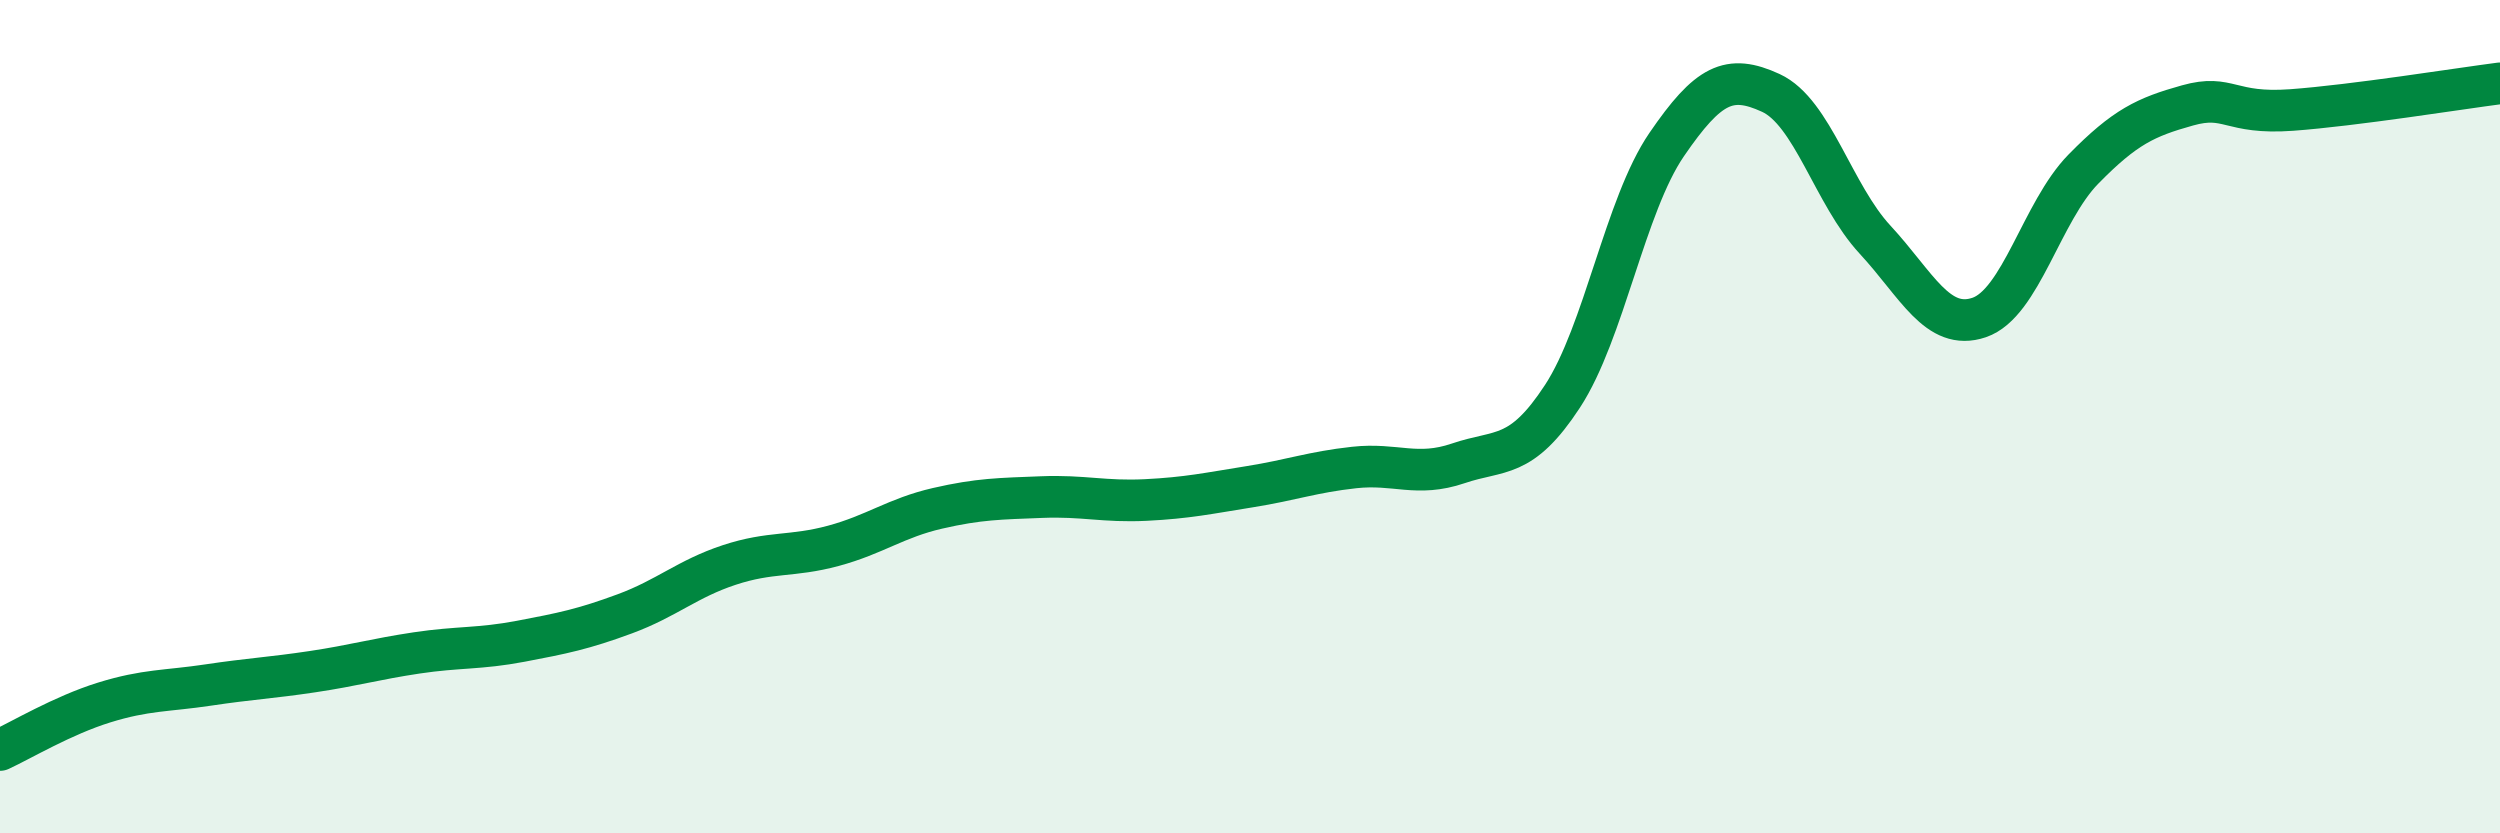
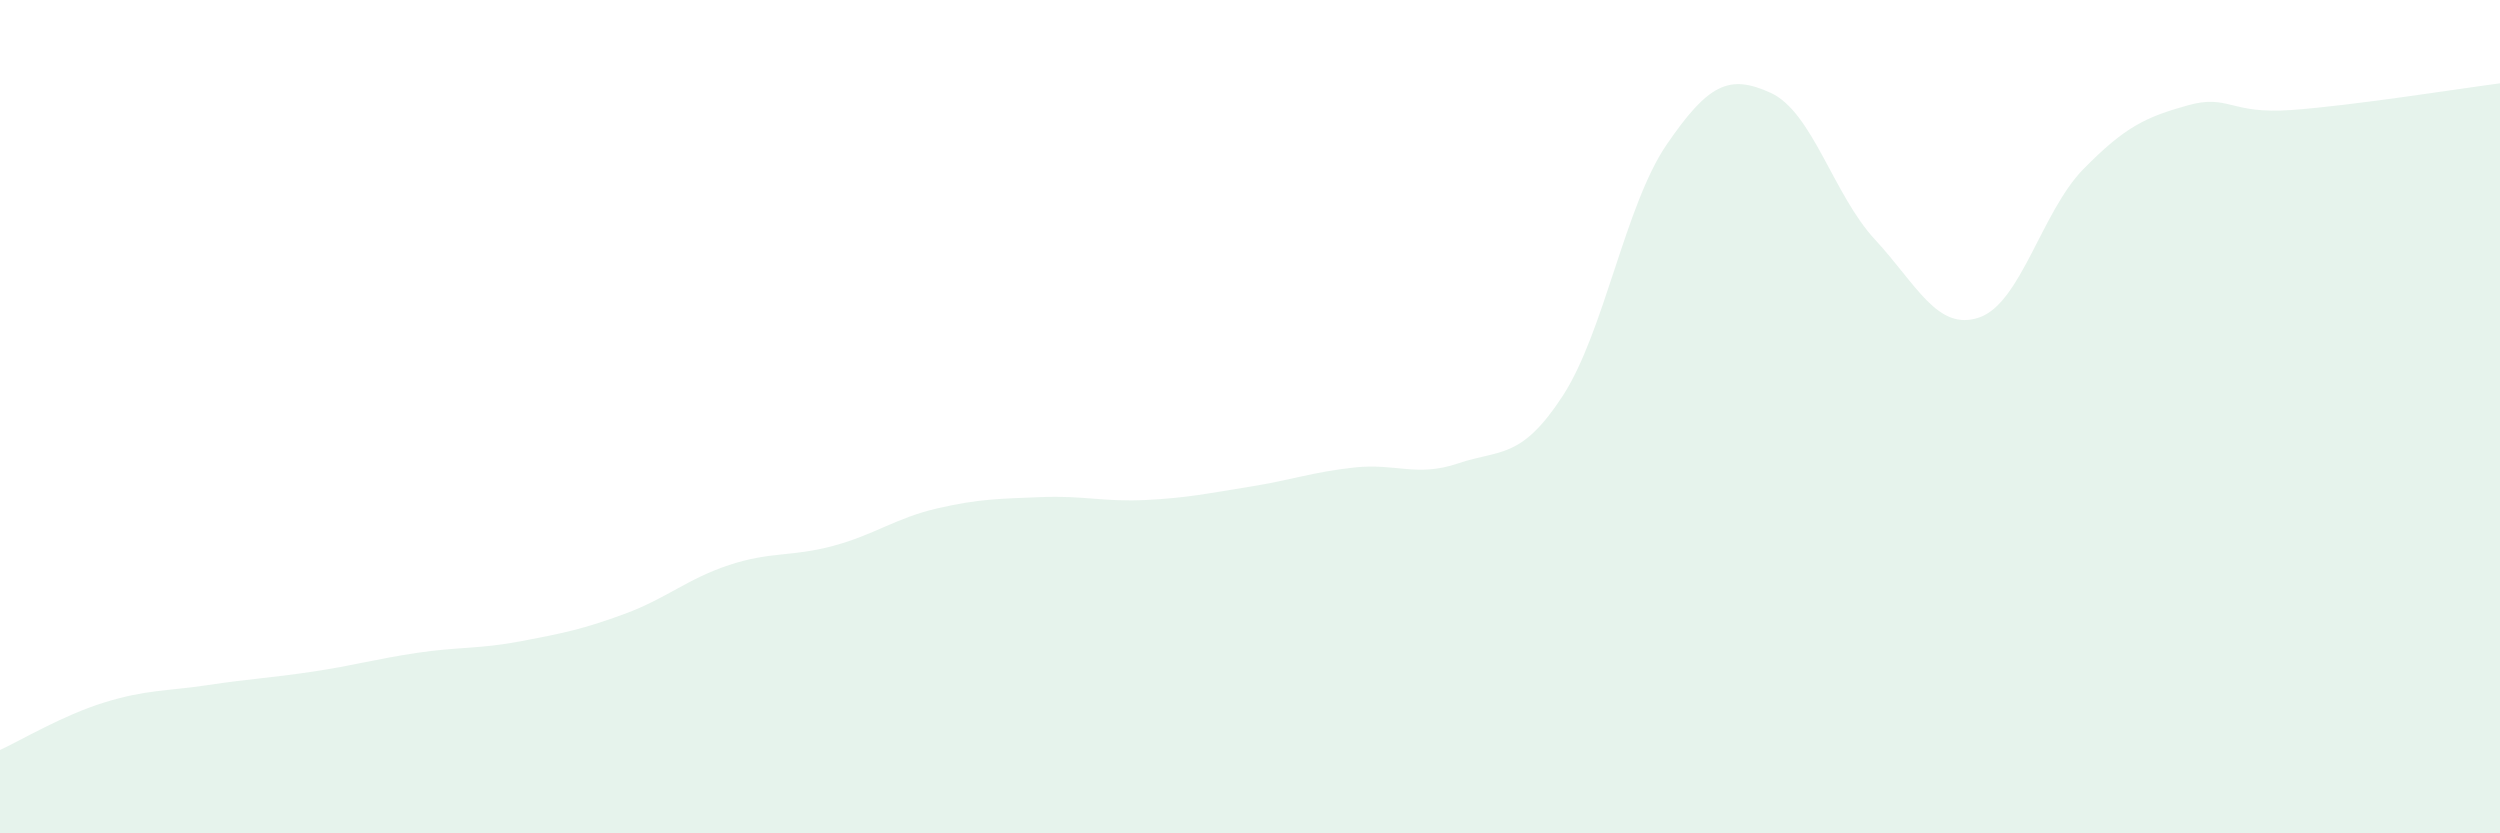
<svg xmlns="http://www.w3.org/2000/svg" width="60" height="20" viewBox="0 0 60 20">
  <path d="M 0,18 C 0.5,17.77 1.5,17.17 2.5,16.86 C 3.5,16.55 4,16.59 5,16.44 C 6,16.29 6.5,16.27 7.5,16.12 C 8.5,15.97 9,15.82 10,15.67 C 11,15.52 11.5,15.58 12.5,15.39 C 13.5,15.2 14,15.1 15,14.73 C 16,14.36 16.5,13.89 17.5,13.56 C 18.5,13.23 19,13.37 20,13.1 C 21,12.83 21.5,12.43 22.5,12.2 C 23.5,11.97 24,11.97 25,11.93 C 26,11.89 26.5,12.05 27.5,12 C 28.5,11.95 29,11.84 30,11.68 C 31,11.52 31.5,11.33 32.5,11.22 C 33.5,11.11 34,11.46 35,11.12 C 36,10.78 36.5,11.04 37.5,9.51 C 38.5,7.98 39,4.93 40,3.47 C 41,2.01 41.5,1.77 42.5,2.23 C 43.5,2.69 44,4.67 45,5.75 C 46,6.83 46.5,7.96 47.5,7.62 C 48.5,7.28 49,5.08 50,4.06 C 51,3.04 51.5,2.81 52.5,2.53 C 53.5,2.25 53.5,2.75 55,2.64 C 56.5,2.53 59,2.13 60,2L60 20L0 20Z" fill="#008740" opacity="0.1" stroke-linecap="round" stroke-linejoin="round" />
-   <path d="M 0,18 C 0.5,17.77 1.5,17.17 2.5,16.86 C 3.5,16.55 4,16.59 5,16.44 C 6,16.29 6.5,16.27 7.5,16.12 C 8.5,15.97 9,15.82 10,15.67 C 11,15.52 11.5,15.58 12.5,15.39 C 13.5,15.2 14,15.1 15,14.73 C 16,14.36 16.5,13.89 17.5,13.56 C 18.5,13.23 19,13.37 20,13.1 C 21,12.83 21.5,12.43 22.5,12.2 C 23.5,11.97 24,11.97 25,11.93 C 26,11.89 26.5,12.05 27.5,12 C 28.5,11.95 29,11.84 30,11.68 C 31,11.52 31.5,11.33 32.5,11.22 C 33.5,11.11 34,11.46 35,11.12 C 36,10.78 36.5,11.04 37.5,9.51 C 38.5,7.98 39,4.93 40,3.47 C 41,2.01 41.5,1.77 42.5,2.23 C 43.5,2.69 44,4.67 45,5.75 C 46,6.83 46.5,7.96 47.5,7.62 C 48.5,7.28 49,5.08 50,4.06 C 51,3.04 51.5,2.81 52.5,2.53 C 53.5,2.25 53.5,2.75 55,2.64 C 56.5,2.53 59,2.13 60,2" stroke="#008740" stroke-width="1" fill="none" stroke-linecap="round" stroke-linejoin="round" />
</svg>